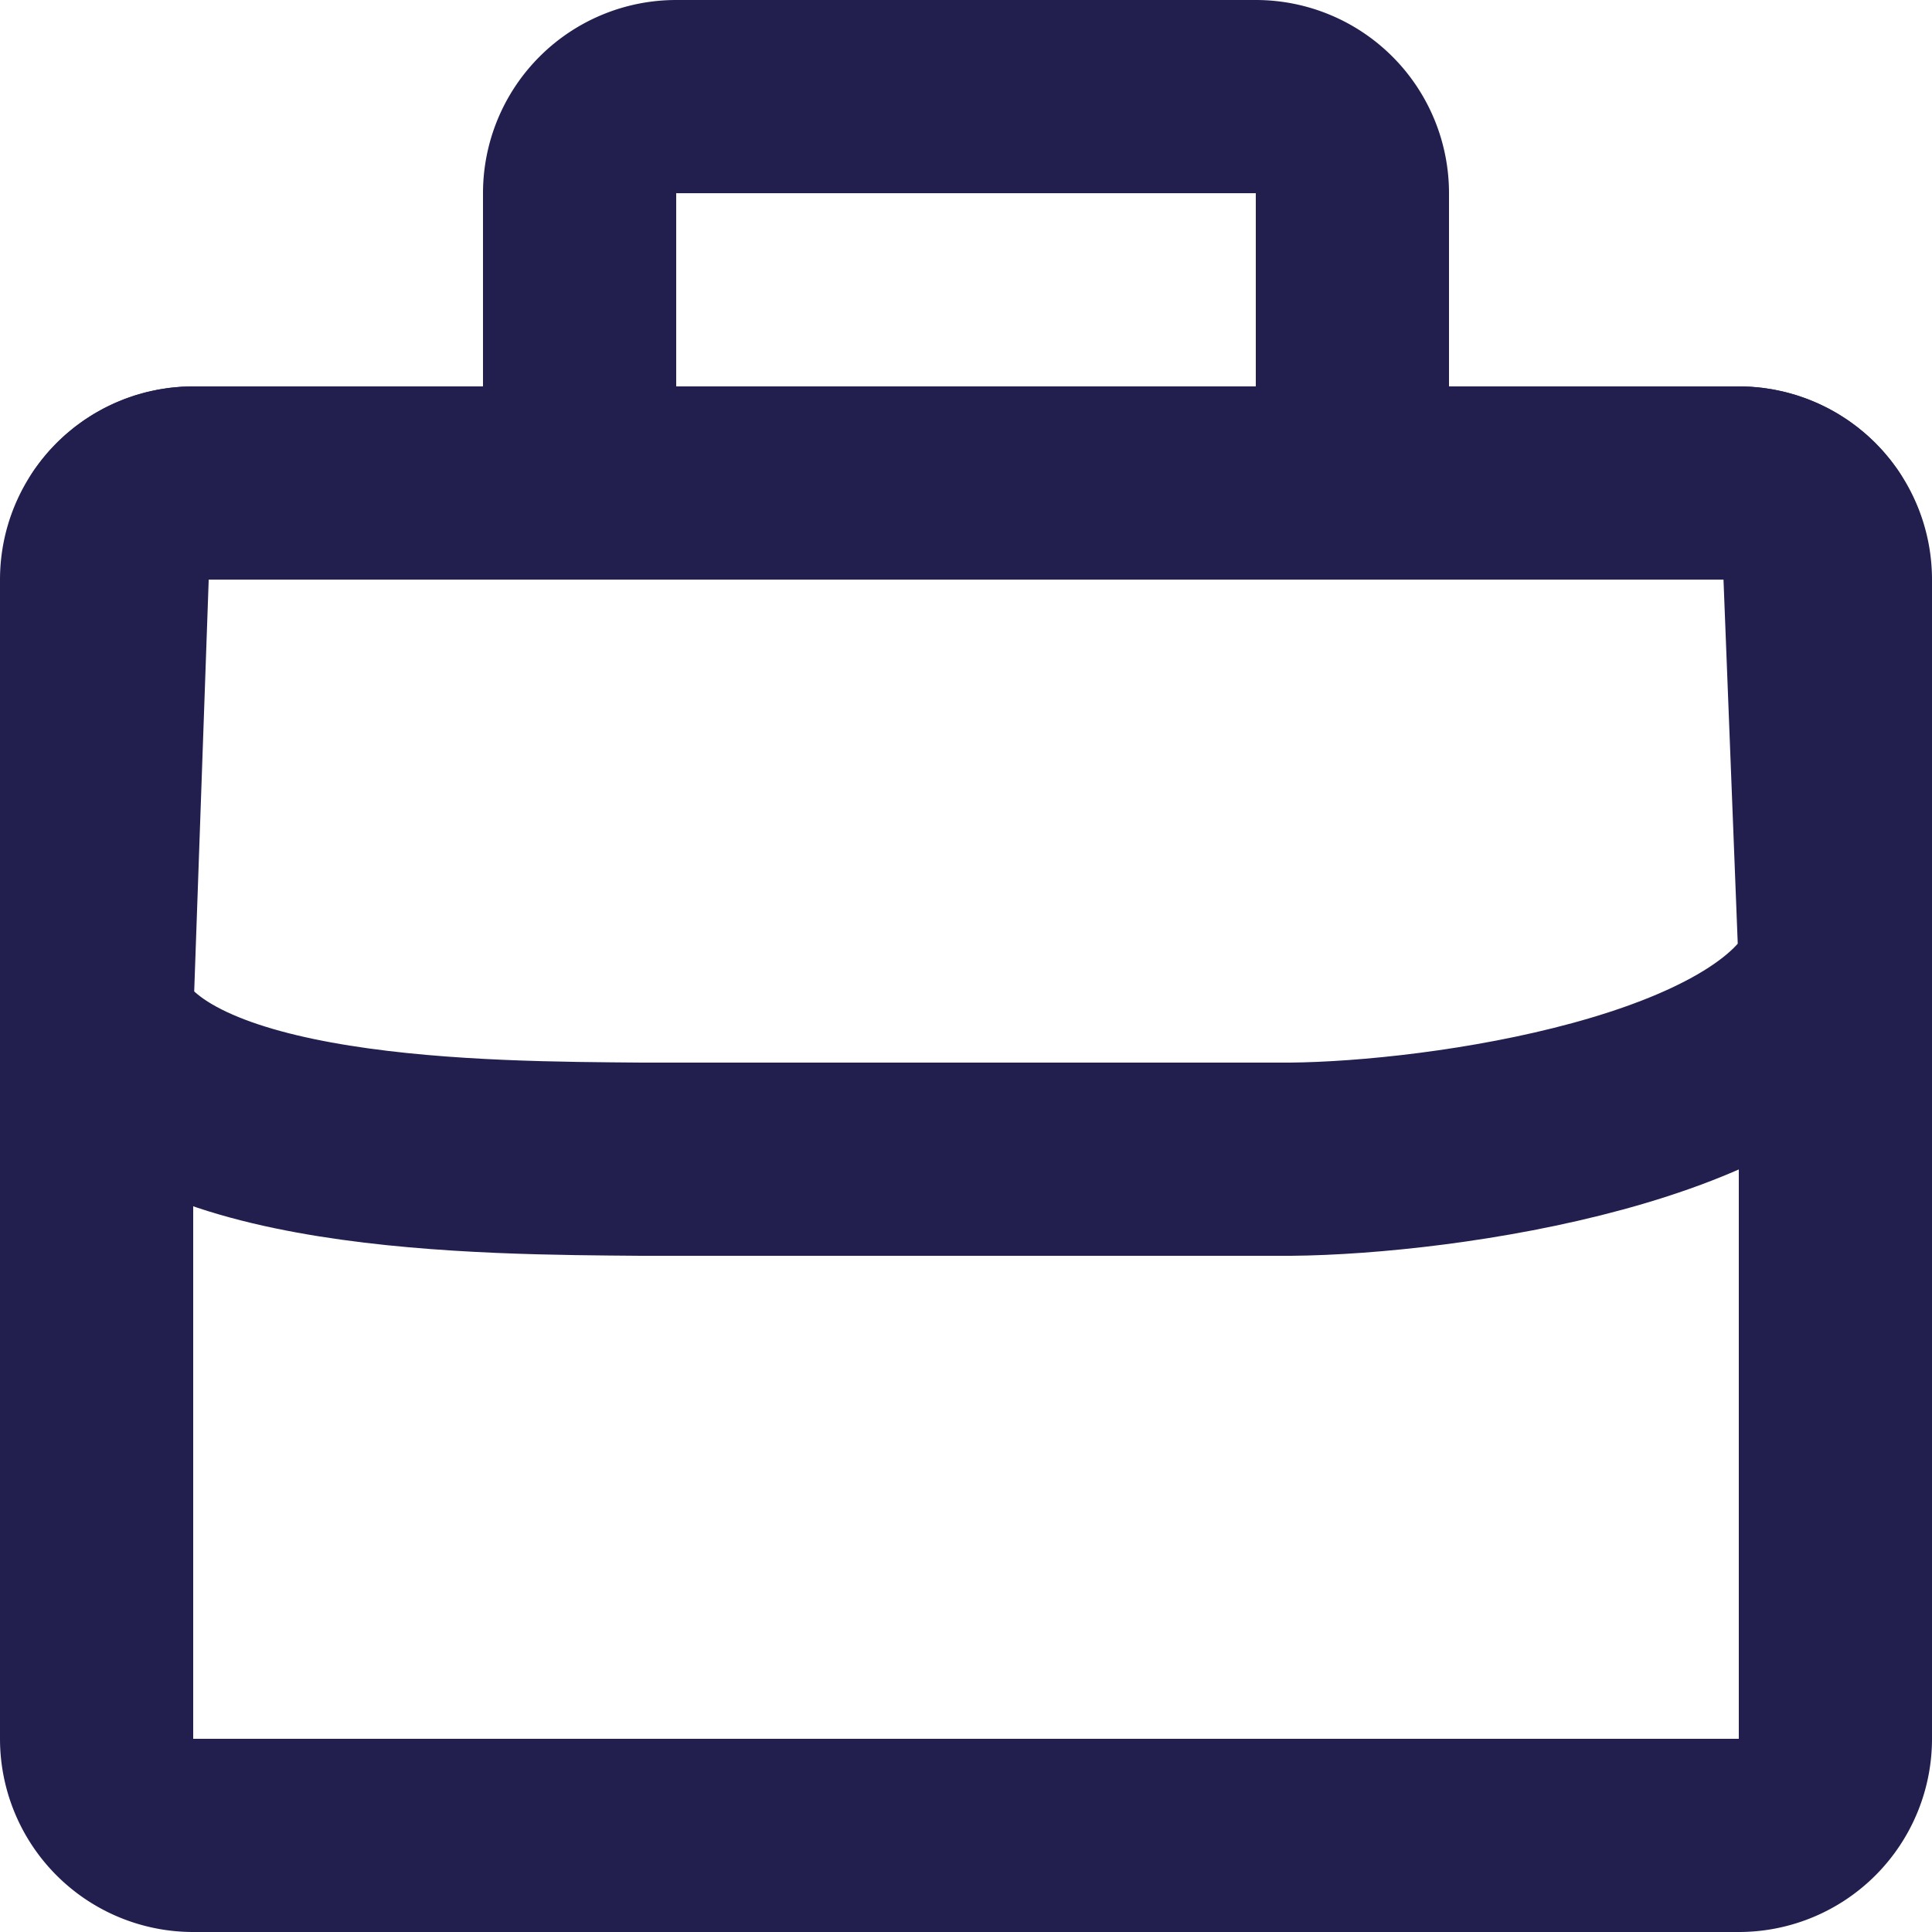
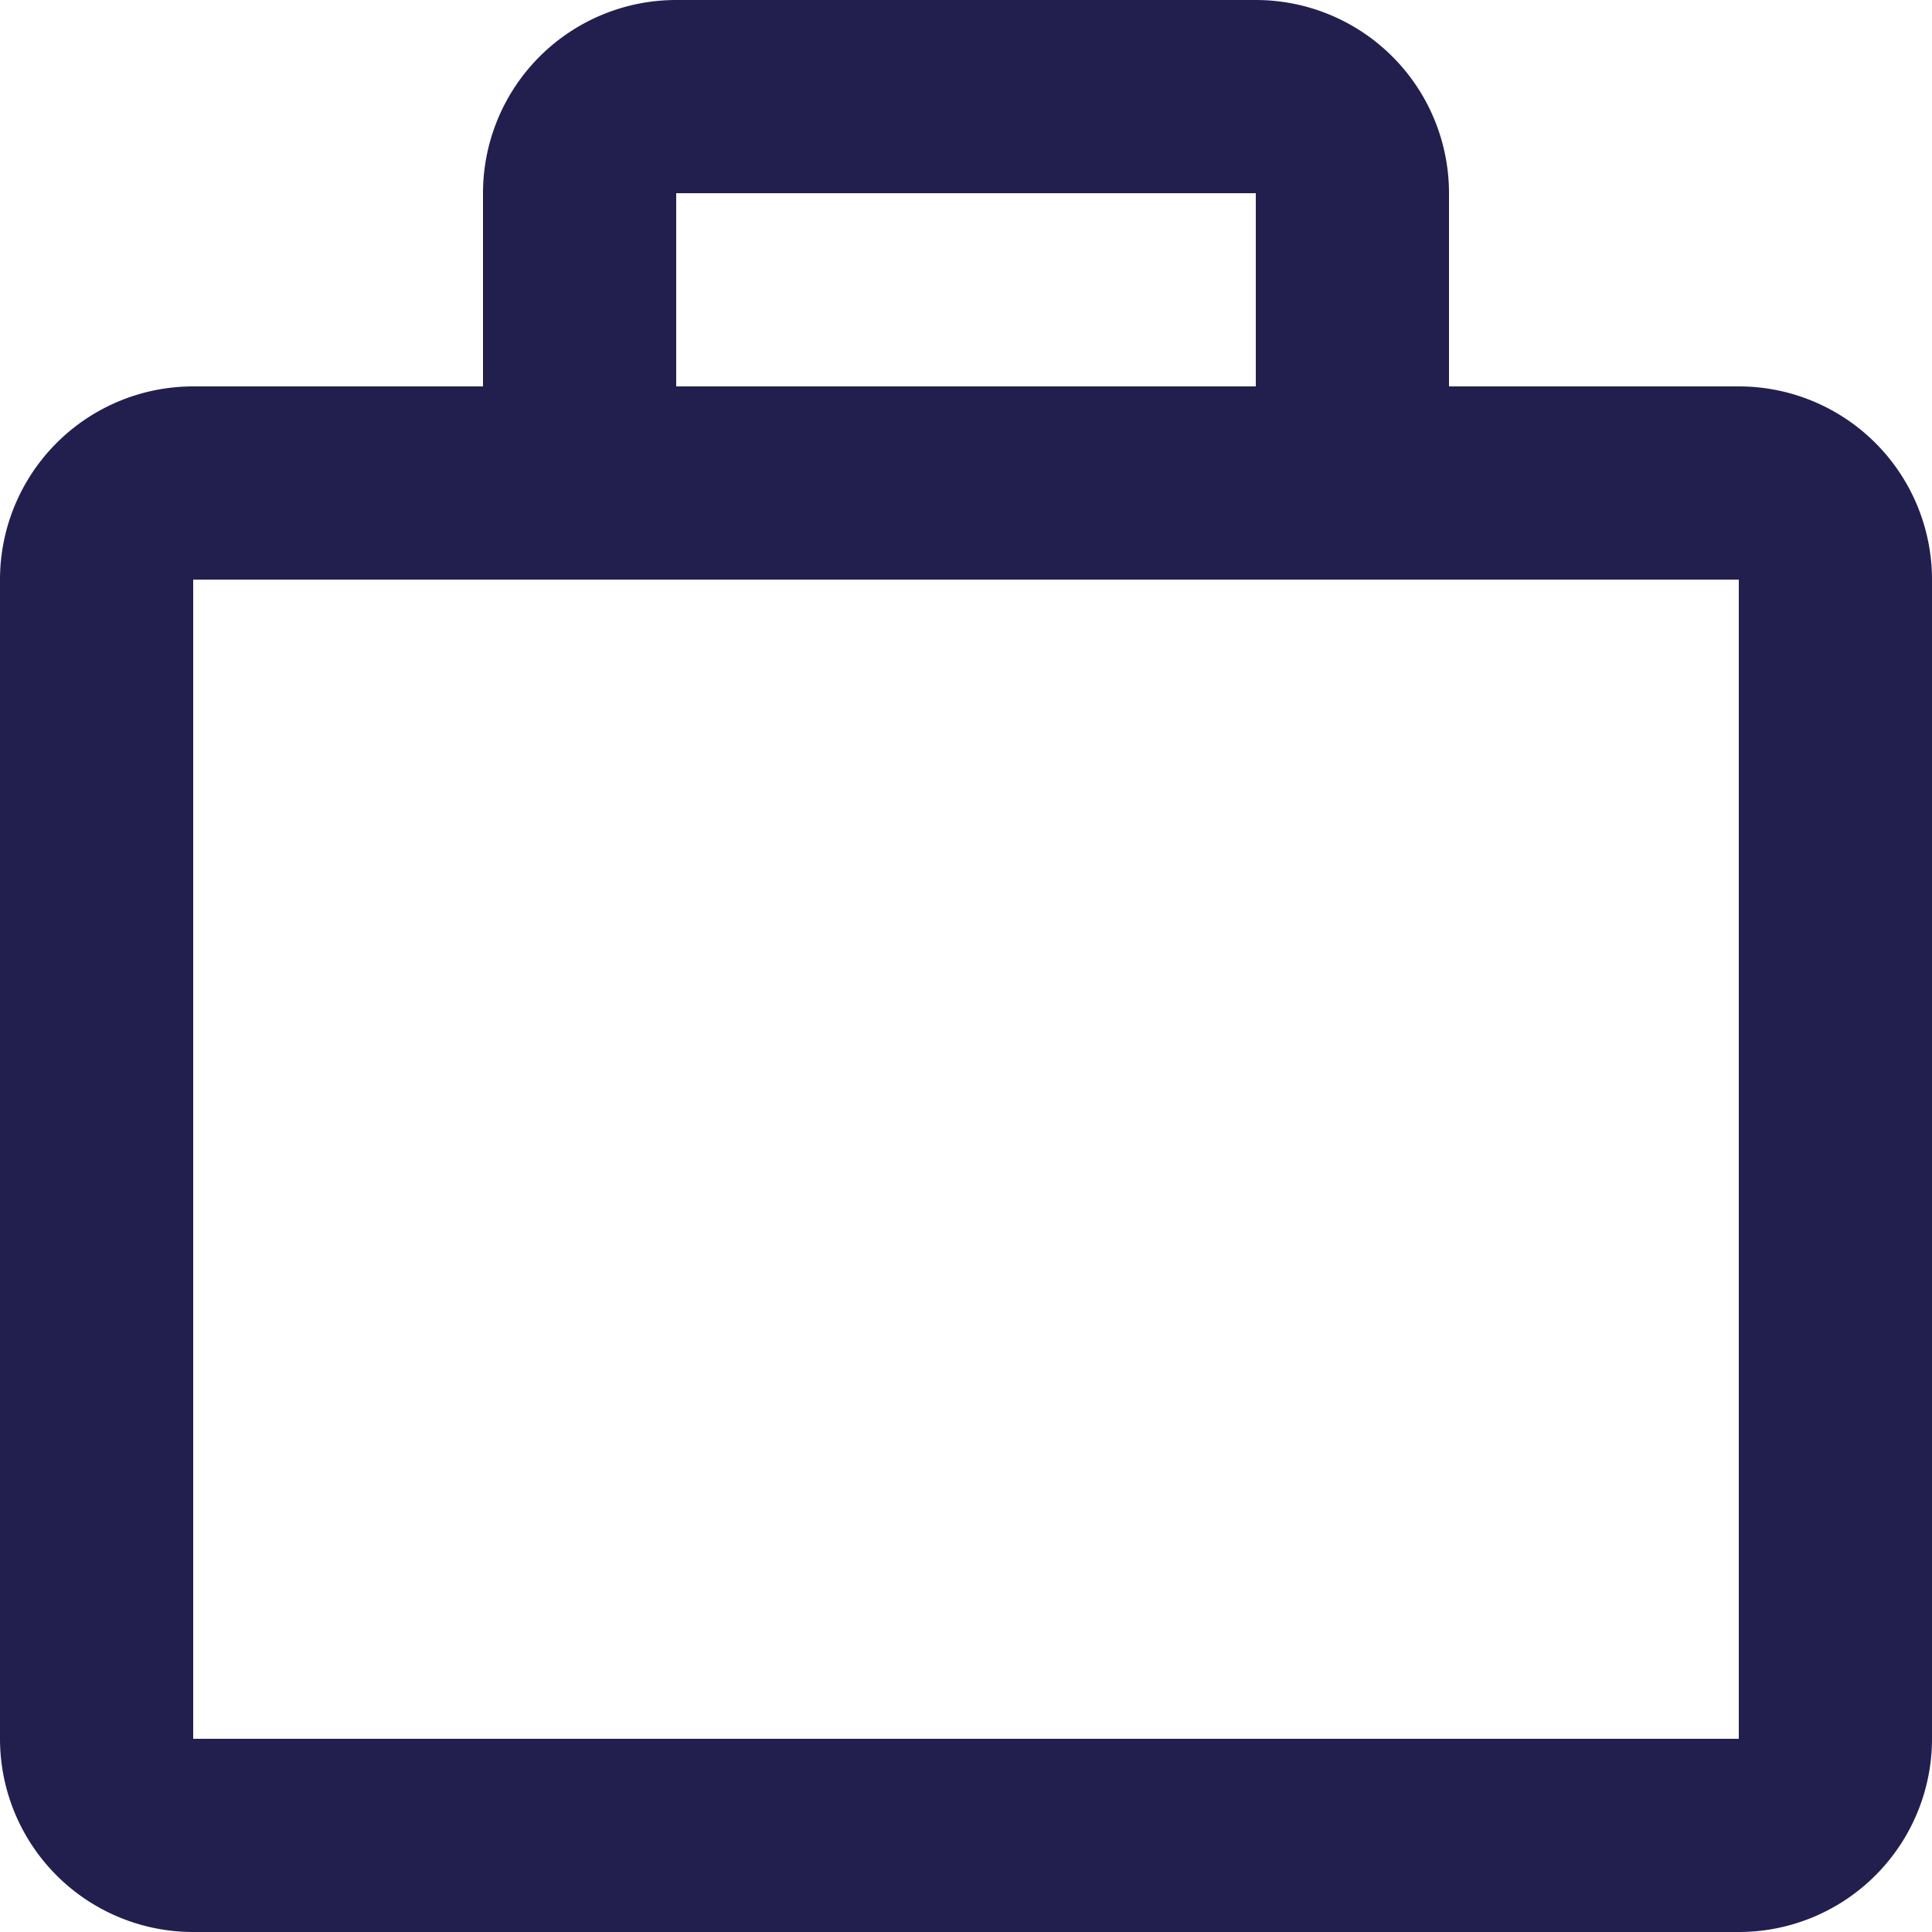
<svg xmlns="http://www.w3.org/2000/svg" fill="#000000" width="666.667" height="666.667" viewBox="0 0 20 20" id="birefcase" data-name="Line Color" class="icon line-color" version="1.1">
  <defs id="defs1" />
  <path id="primary" d="M 14,5 H 6 v -3 a 1,1 0 0 1 1,-1 H 13 a 1,1 0 0 1 1,1 z M 19,18 V 6 a 1,1 0 0 0 -1,-1 H 2 a 1,1 0 0 0 -1,1 V 18 a 1,1 0 0 0 1,1 H 18 a 1,1 0 0 0 1,-1 z" style="fill:none;stroke:#221f4f;stroke-width:2;stroke-linecap:round;stroke-linejoin:round;stroke-opacity:1" />
-   <path id="secondary" d="M 18.82,5.43 19,10.029 C 18.374,11.486 14.946,11.986 13.36,12 H 6.64 c -1.586,-0.014 -5.014,-0.003 -5.64,-1.46 l 0.18,-5.11 c 0.187,-0.269 0.493,-0.429 0.82,-0.43 H 18 c 0.327,5.385e-4 0.633,0.161 0.82,0.43 z" style="fill:none;stroke:#221f4f;stroke-width:2;stroke-linecap:round;stroke-linejoin:round;stroke-opacity:1" />
</svg>